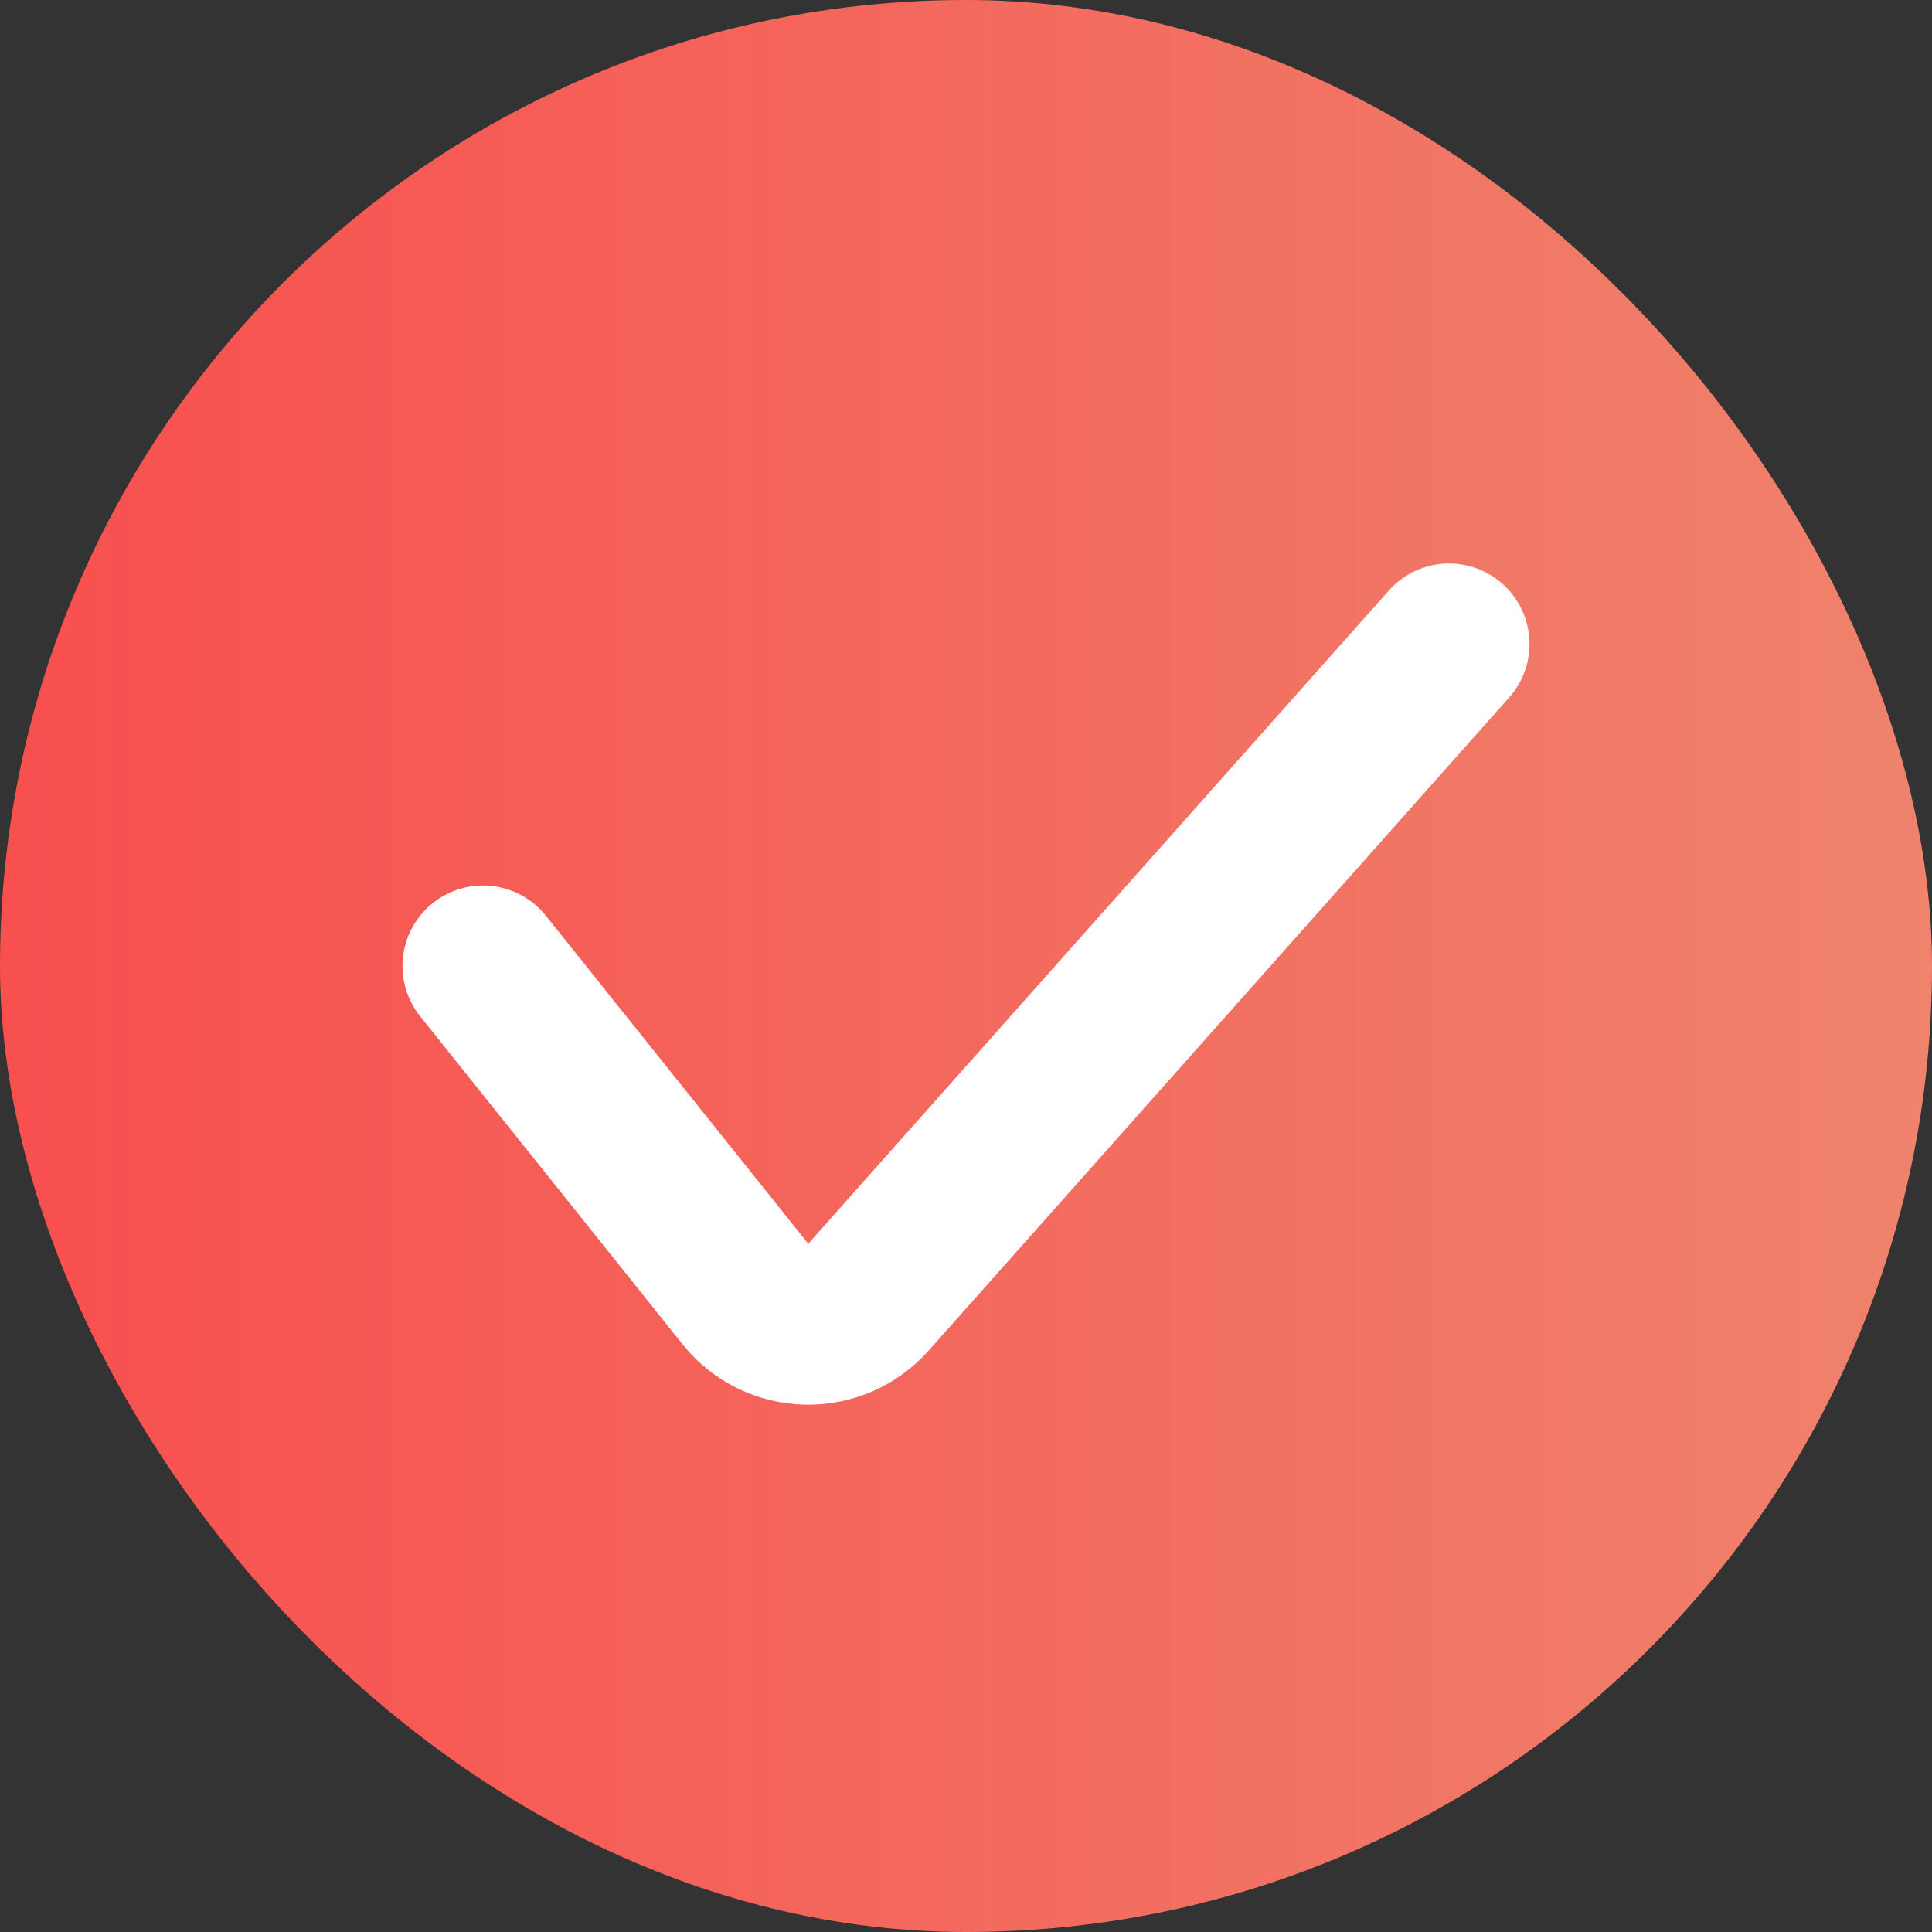
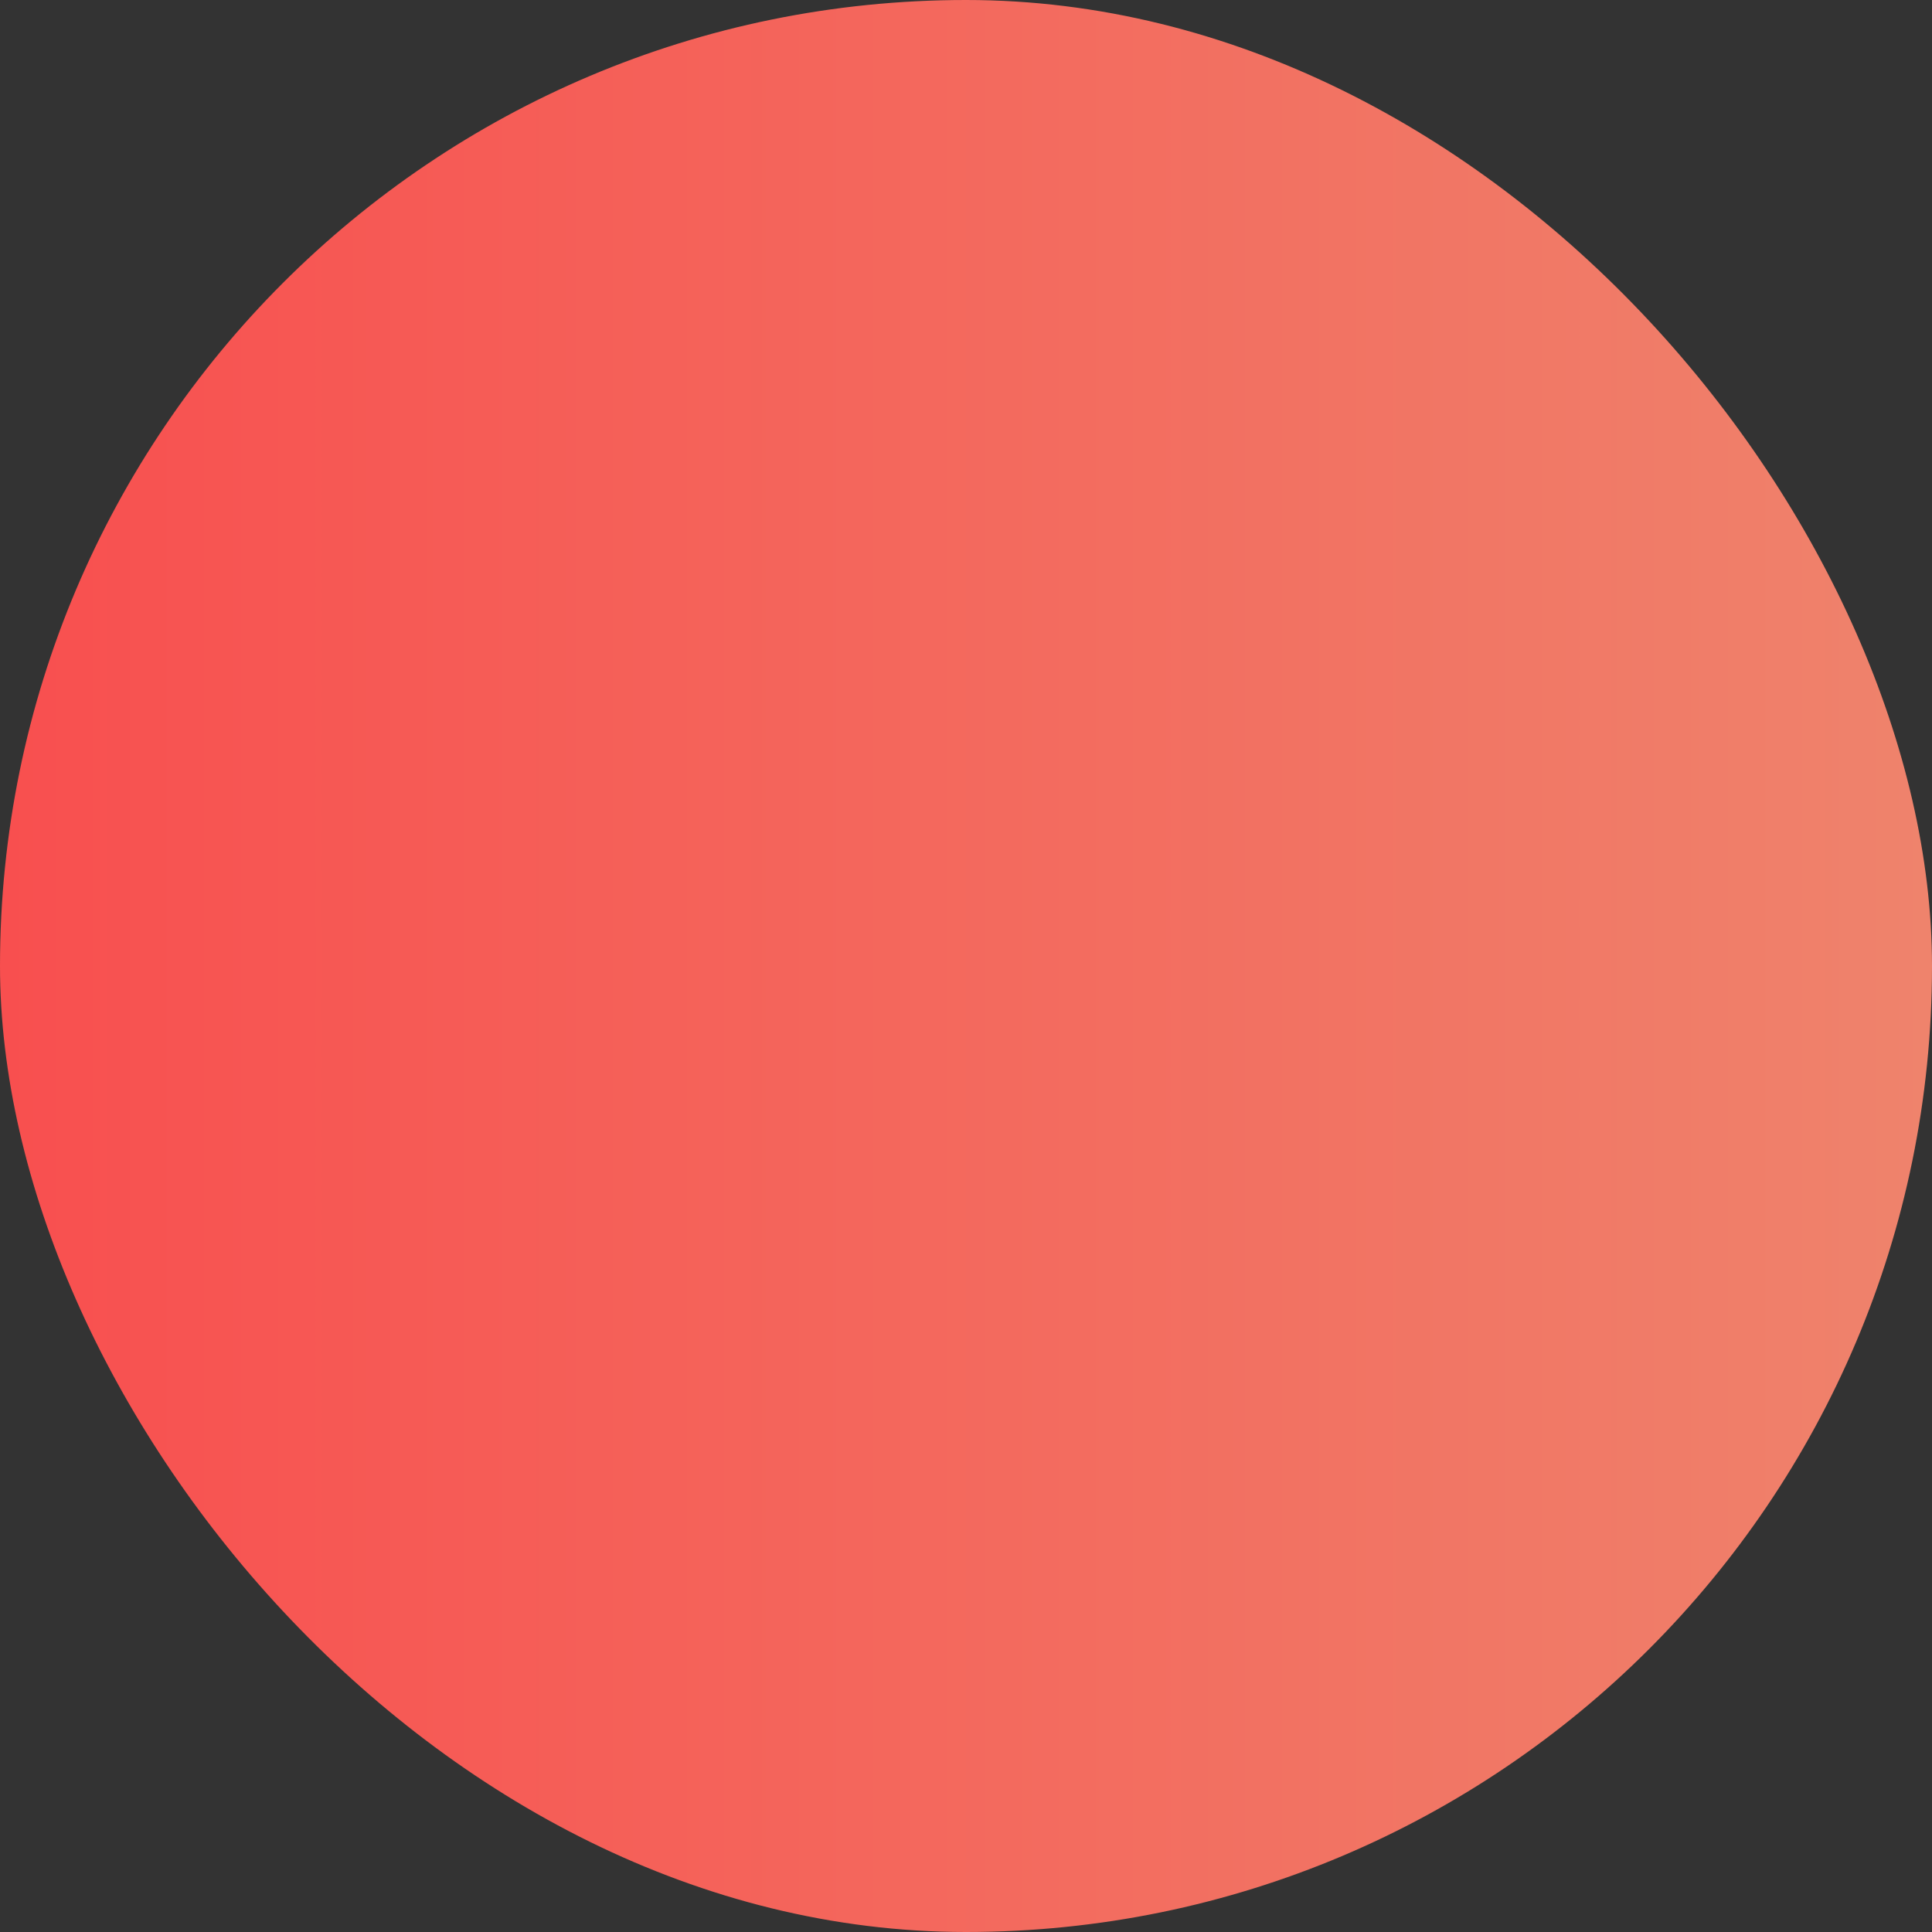
<svg xmlns="http://www.w3.org/2000/svg" width="24" height="24" viewBox="0 0 24 24" fill="none">
  <rect x="0" y="0" width="24" height="24" fill="#333333" stroke="none" />
  <rect width="24" height="24" rx="12" fill="url(#paint0_linear_2772_10959)" />
-   <path d="M6 12L9.259 16.074C9.646 16.558 10.376 16.577 10.788 16.114L18 8" stroke="white" stroke-width="2" stroke-linecap="round" />
  <defs>
    <linearGradient id="paint0_linear_2772_10959" x1="0" y1="12" x2="24" y2="12" gradientUnits="userSpaceOnUse">
      <stop stop-color="#F84F4F" />
      <stop offset="1" stop-color="#EF836C" />
    </linearGradient>
  </defs>
</svg>